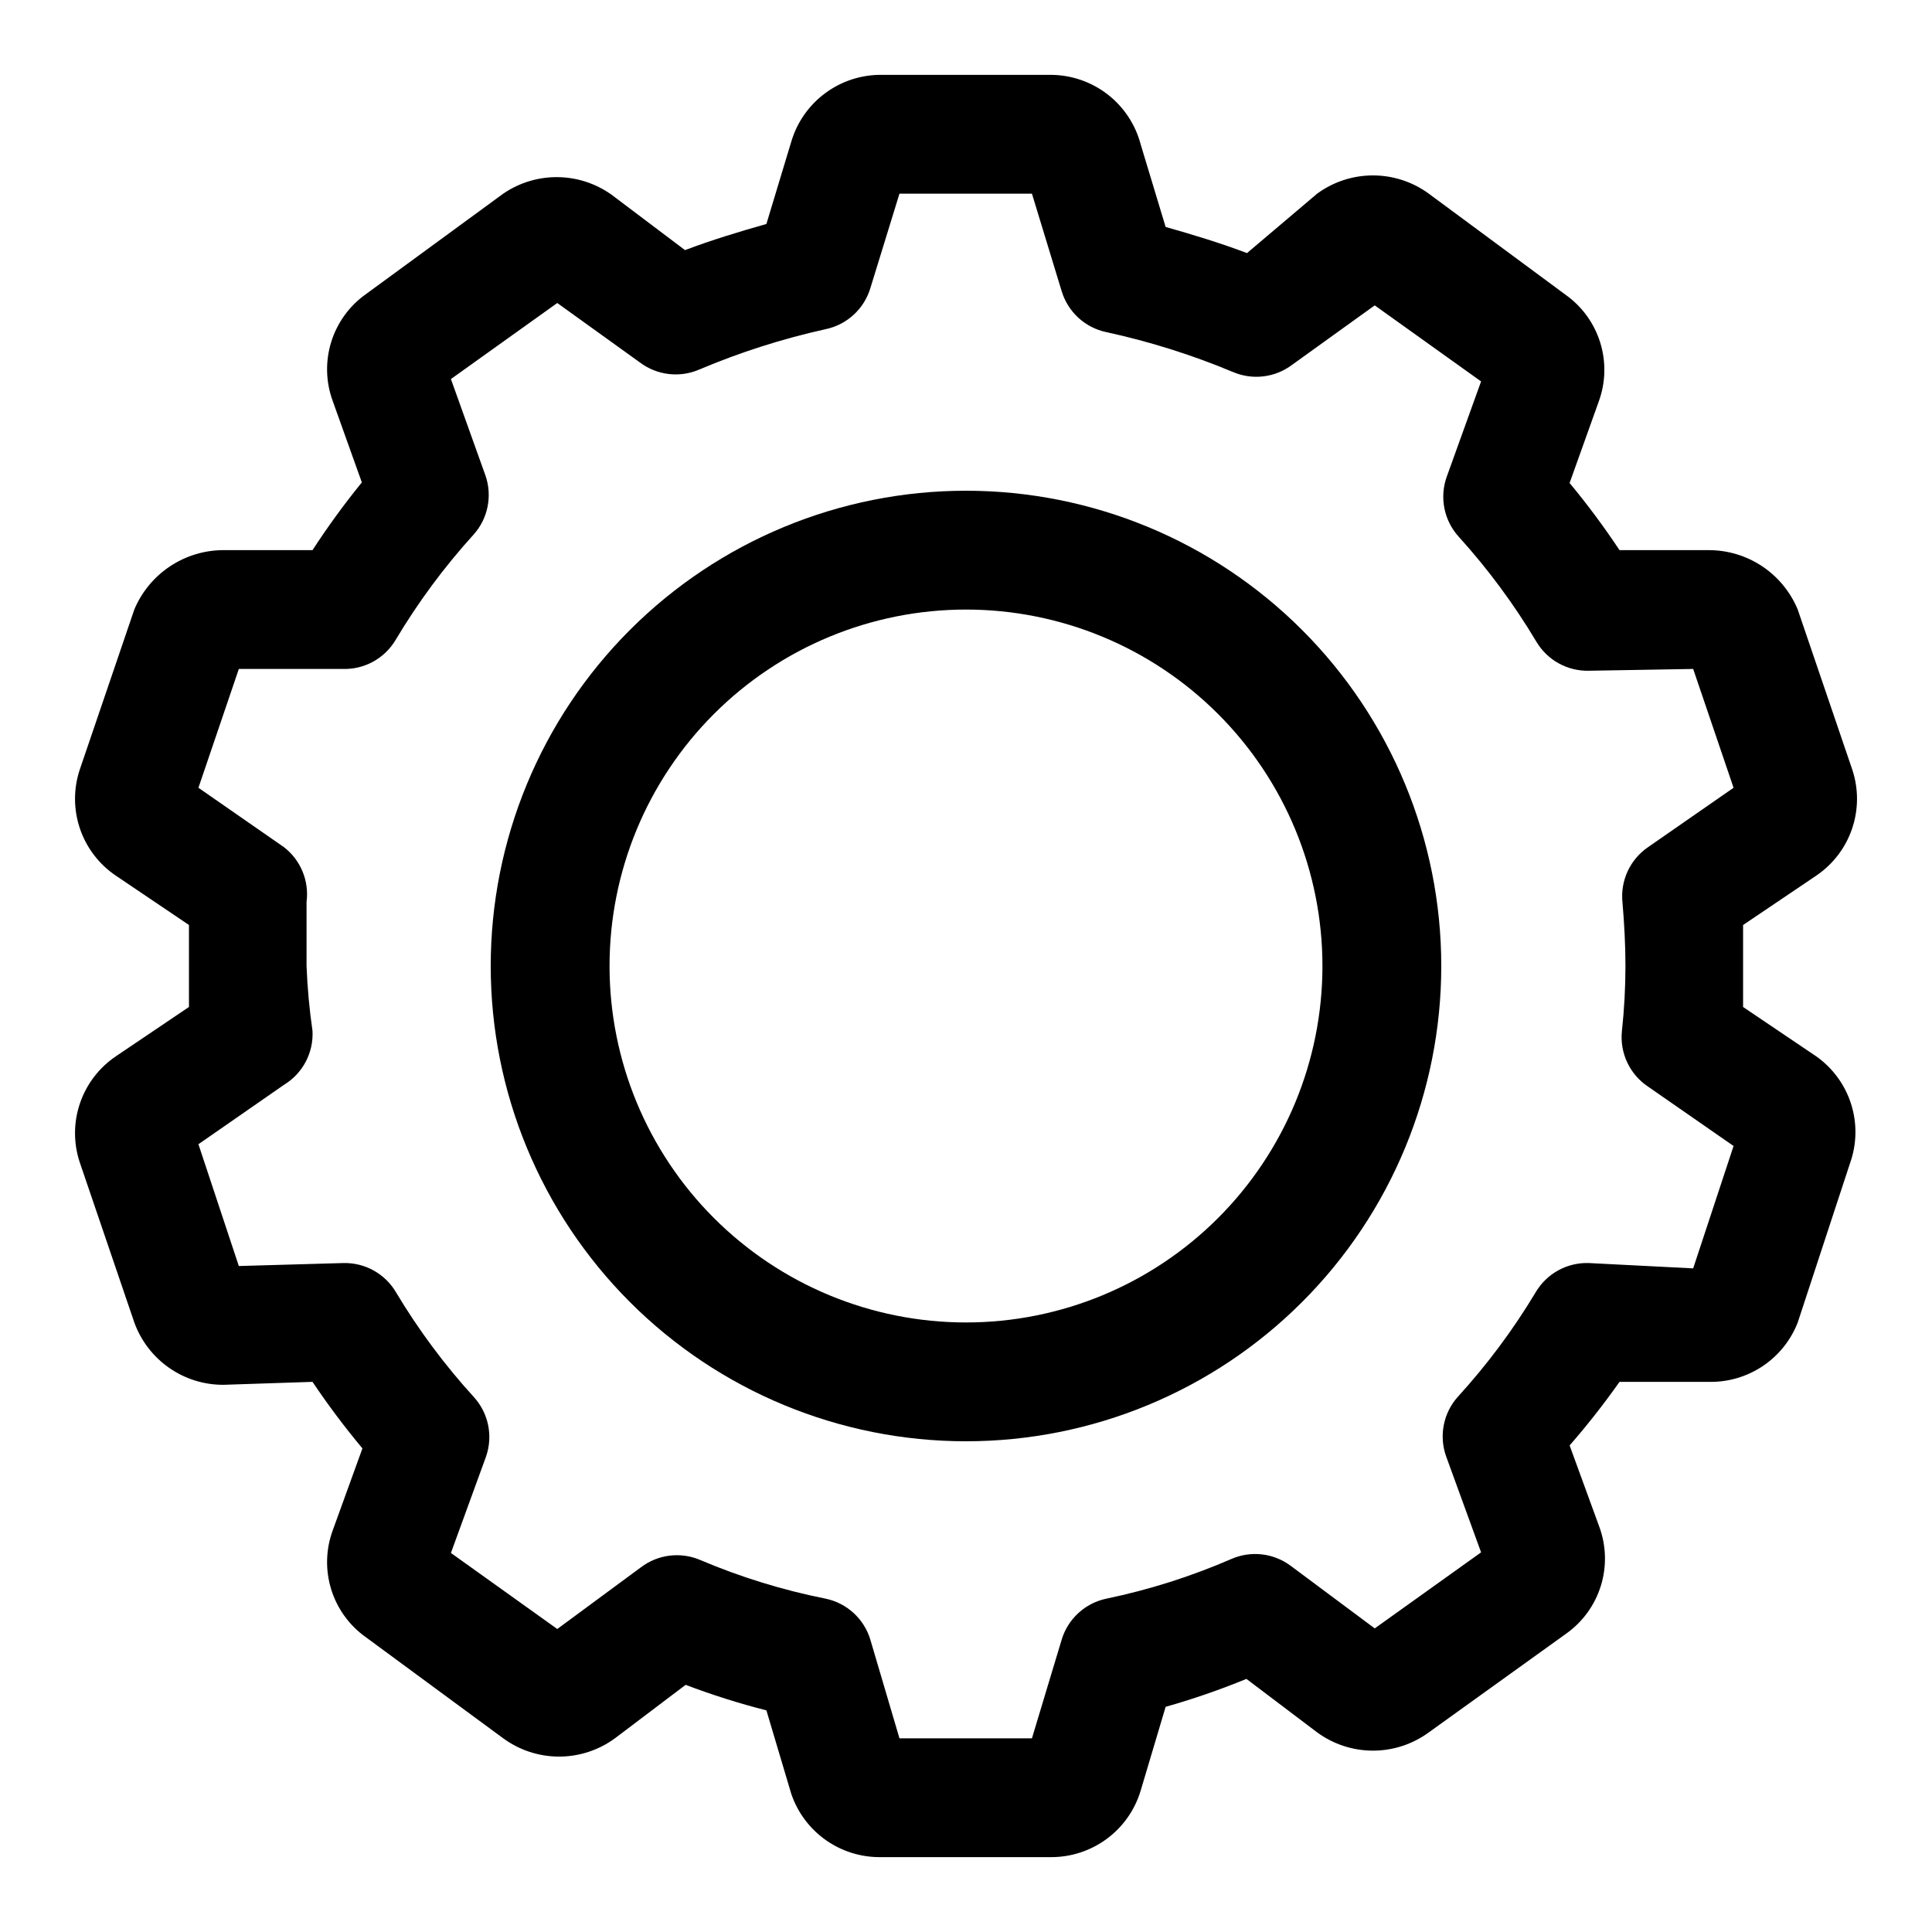
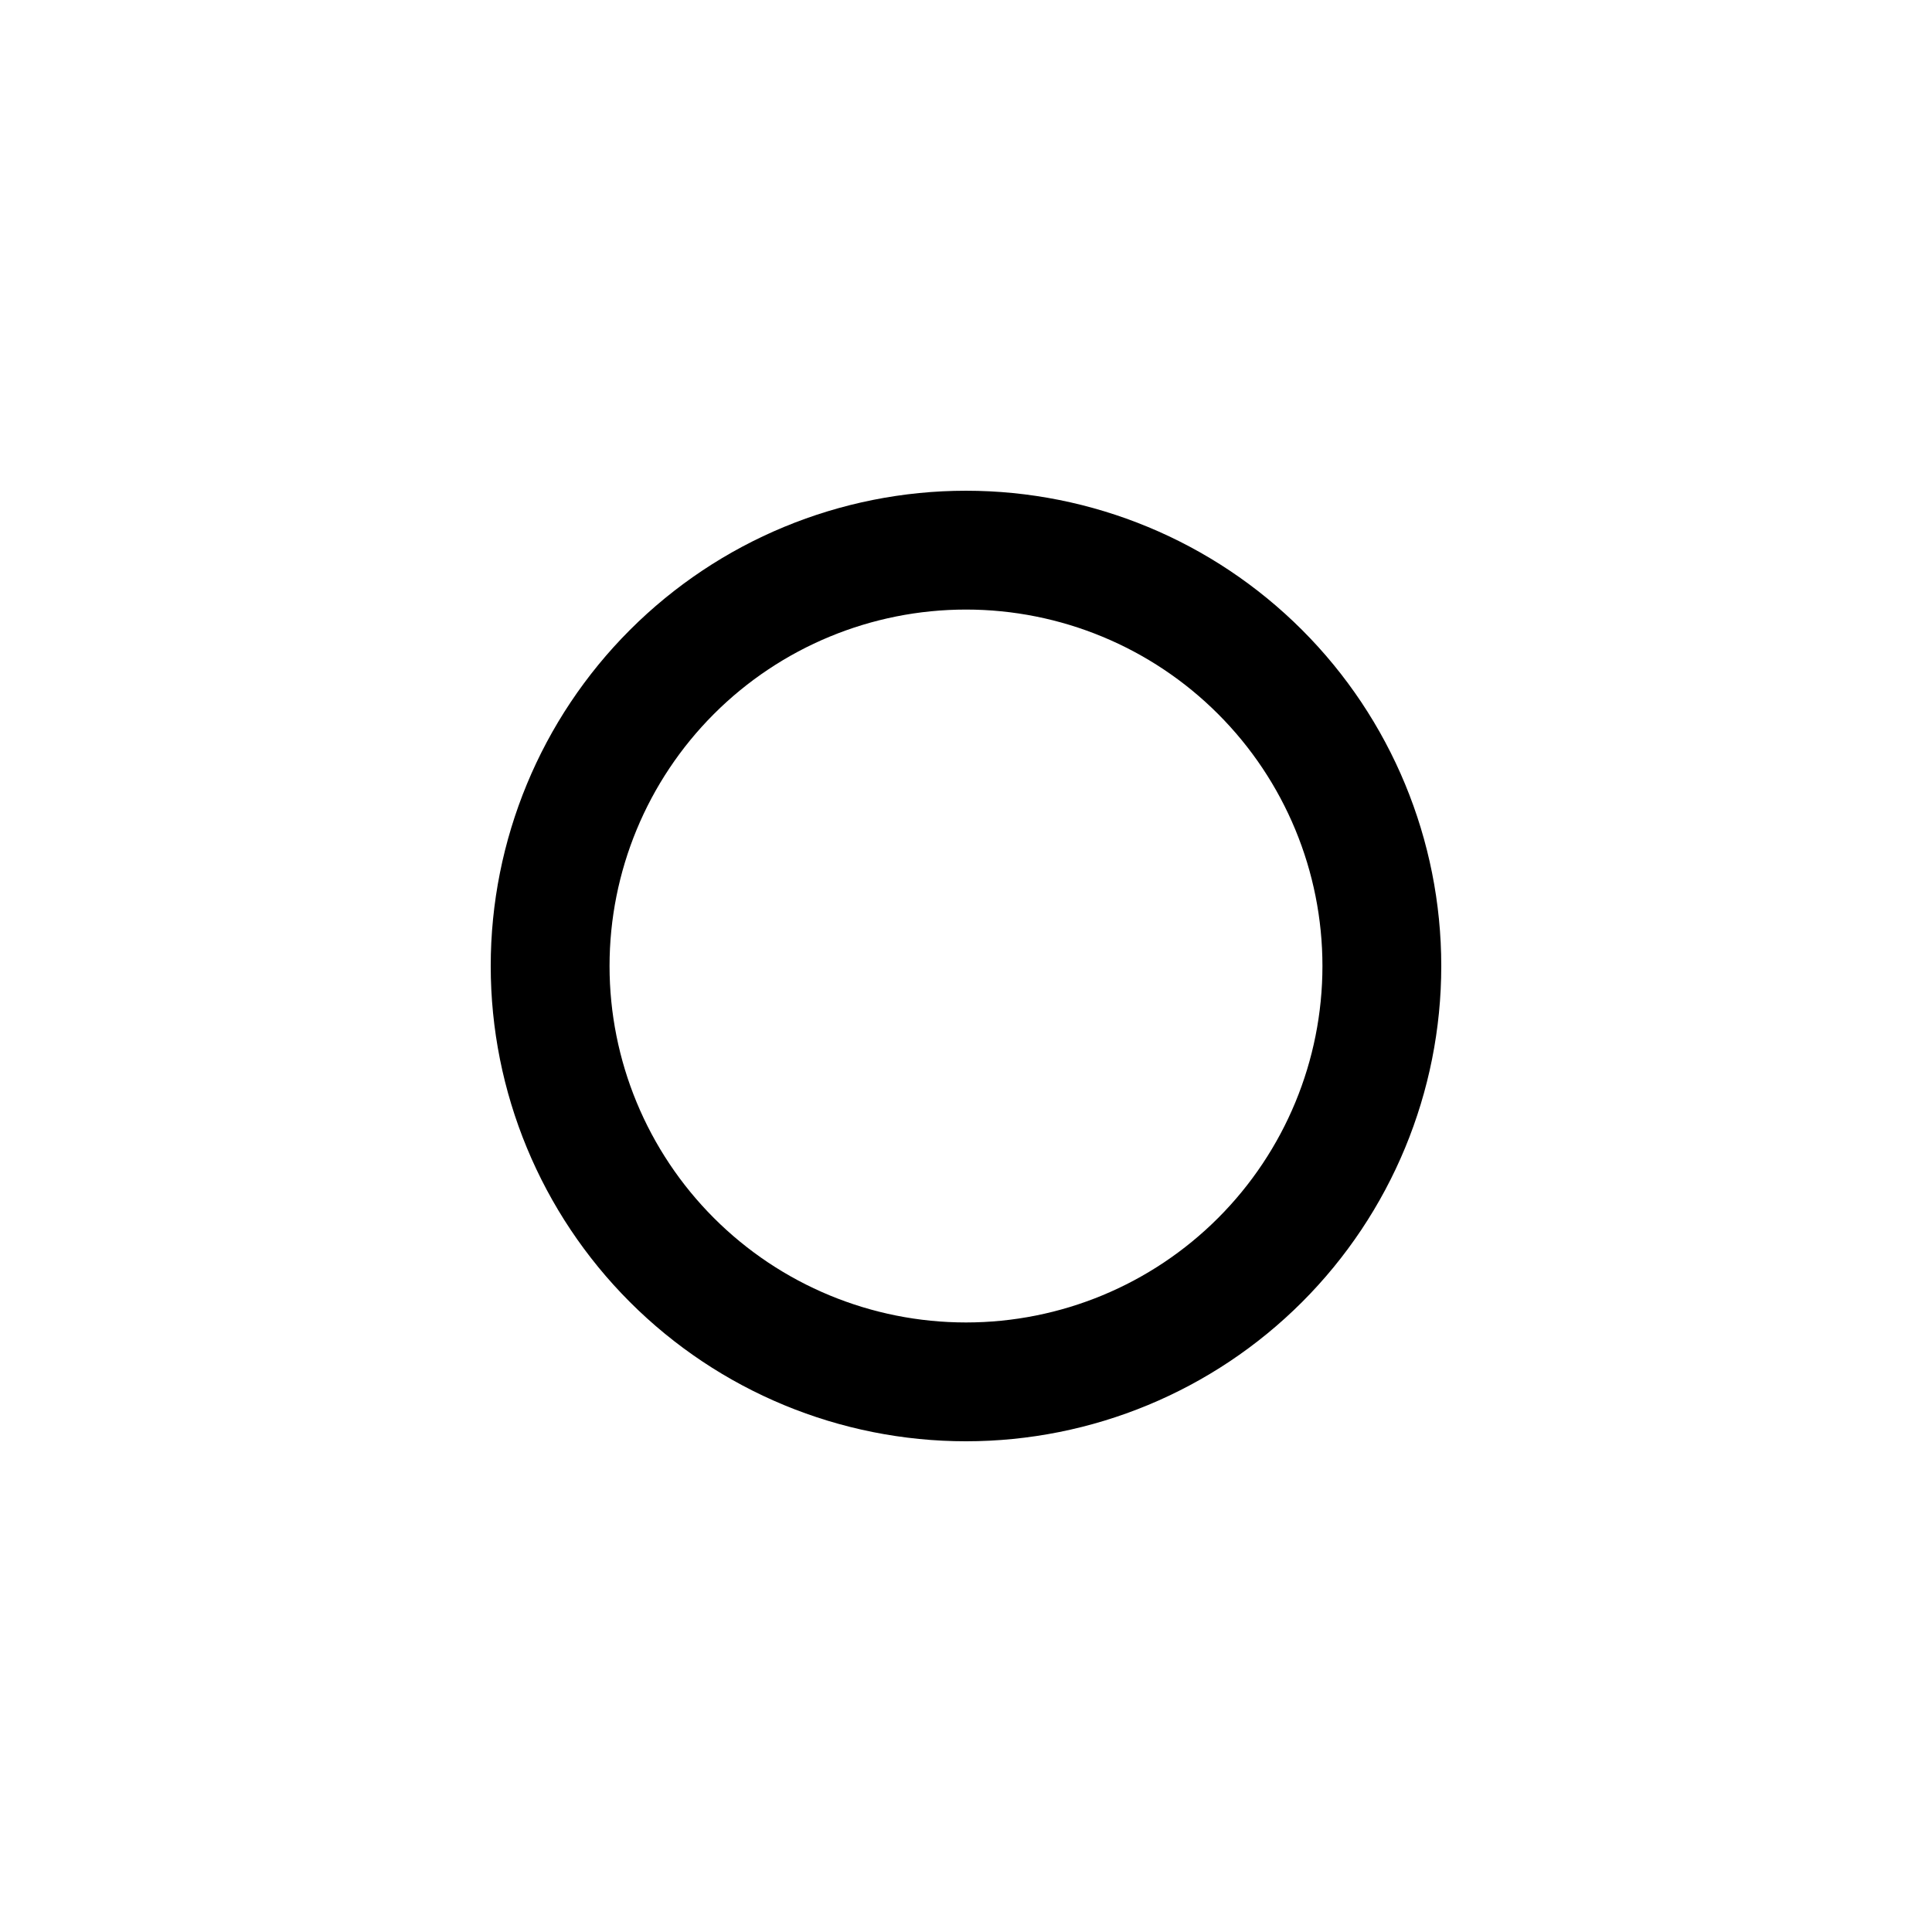
<svg xmlns="http://www.w3.org/2000/svg" fill="#000000" width="800px" height="800px" version="1.1" viewBox="144 144 512 512">
  <g>
-     <path d="m625.3 423.93-19.363-13.066v-11.02-10.707l19.363-13.066v-0.004c4.434-2.988 7.769-7.344 9.5-12.398 1.734-5.059 1.77-10.543 0.102-15.625l-14.484-42.508c-1.934-4.668-5.211-8.66-9.414-11.461-4.207-2.805-9.148-4.293-14.199-4.285h-23.617c-4.09-6.16-8.504-12.098-13.227-17.789l7.715-21.57c1.852-5.035 1.988-10.539 0.395-15.664-1.594-5.121-4.828-9.578-9.211-12.676l-36.211-26.766c-4.293-3.144-9.477-4.84-14.801-4.84-5.32 0-10.504 1.695-14.797 4.84l-18.578 15.746c-7.086-2.676-14.328-4.879-21.57-6.926l-6.613-21.883v-0.004c-1.383-5.258-4.465-9.91-8.762-13.242-4.297-3.328-9.574-5.148-15.012-5.18h-45.027c-5.336-0.02-10.531 1.688-14.816 4.867-4.285 3.176-7.43 7.656-8.957 12.77l-6.613 21.883c-7.242 2.047-14.484 4.25-21.57 6.926l-18.578-14.012h0.004c-4.195-3.285-9.324-5.148-14.648-5.316-5.32-0.172-10.559 1.359-14.953 4.371l-36.367 26.609c-4.383 3.098-7.617 7.551-9.211 12.676-1.594 5.121-1.457 10.629 0.395 15.664l7.715 21.57c-4.672 5.746-9.035 11.734-13.07 17.945h-23.613c-5.051 0.012-9.984 1.512-14.184 4.312-4.199 2.801-7.484 6.777-9.434 11.434l-14.484 42.508c-1.668 5.082-1.633 10.566 0.102 15.625 1.734 5.055 5.07 9.41 9.504 12.398l19.363 13.066v10.707 11.02l-19.363 13.066v0.004c-4.434 2.988-7.769 7.344-9.504 12.402-1.734 5.055-1.77 10.543-0.102 15.621l14.484 42.508c1.754 4.856 4.961 9.047 9.191 12.008 4.227 2.961 9.266 4.539 14.426 4.523l23.613-0.785c4.094 6.109 8.508 11.996 13.227 17.633l-7.871 21.727c-1.852 5.035-1.988 10.543-0.395 15.664 1.594 5.125 4.828 9.578 9.211 12.676l36.367 26.766c4.293 3.144 9.477 4.844 14.801 4.844 5.32 0 10.508-1.699 14.801-4.844l18.734-14.168v-0.004c7.004 2.66 14.152 4.918 21.41 6.769l6.613 22.199c1.695 4.938 4.906 9.207 9.176 12.207 4.273 2.996 9.383 4.566 14.598 4.484h45.027c5.336 0.02 10.535-1.688 14.82-4.867 4.285-3.176 7.426-7.656 8.953-12.766l6.613-22.199c7.273-2.059 14.422-4.531 21.41-7.402l18.734 14.168 0.004 0.004c4.293 3.144 9.477 4.844 14.797 4.844 5.324 0 10.508-1.699 14.801-4.844l36.367-26.137c4.383-3.098 7.621-7.551 9.215-12.676 1.594-5.121 1.453-10.625-0.398-15.664l-7.871-21.57v0.004c4.695-5.387 9.109-11.008 13.227-16.848h23.617c5.074 0.121 10.066-1.328 14.293-4.144 4.223-2.816 7.481-6.867 9.32-11.602l13.855-42.195v0.004c1.809-5.055 1.91-10.562 0.289-15.684-1.621-5.117-4.875-9.562-9.262-12.656zm-50.539-23.93c-0.004 5.785-0.32 11.566-0.945 17.316-0.281 2.84 0.215 5.703 1.438 8.281 1.219 2.578 3.117 4.777 5.488 6.359l22.672 15.742-10.707 32.434-27.707-1.414c-2.812-0.082-5.594 0.59-8.059 1.945-2.465 1.355-4.519 3.348-5.953 5.769-5.934 9.902-12.844 19.184-20.625 27.711-1.891 2.098-3.18 4.668-3.731 7.438-0.555 2.769-0.355 5.641 0.582 8.305l9.289 25.504-28.184 20.152-22.199-16.531c-2.223-1.68-4.848-2.738-7.617-3.07-2.766-0.332-5.57 0.078-8.125 1.184-10.684 4.644-21.816 8.18-33.219 10.547-2.762 0.586-5.316 1.902-7.394 3.816-2.078 1.91-3.602 4.344-4.414 7.047l-7.875 26.137h-35.109l-7.715-26.137h0.004c-0.816-2.703-2.34-5.137-4.418-7.047-2.078-1.914-4.629-3.231-7.391-3.816-11.395-2.266-22.527-5.695-33.223-10.234-2.555-1.105-5.359-1.512-8.125-1.18-2.766 0.332-5.394 1.391-7.617 3.07l-22.199 16.375-28.184-20.152 9.289-25.504v-0.004c0.938-2.664 1.141-5.531 0.586-8.301-0.555-2.773-1.844-5.34-3.734-7.441-7.781-8.527-14.688-17.809-20.625-27.711-1.41-2.449-3.457-4.473-5.926-5.859-2.465-1.383-5.258-2.078-8.086-2.012l-27.711 0.789-10.703-32.277 22.672-15.742c2.438-1.48 4.43-3.594 5.762-6.117 1.332-2.523 1.949-5.363 1.793-8.211-0.828-5.688-1.352-11.418-1.574-17.16v-17.004c0.723-5.551-1.555-11.062-5.981-14.484l-22.672-15.746 10.707-31.488h27.551c2.812 0.086 5.594-0.586 8.059-1.945 2.465-1.355 4.519-3.348 5.953-5.769 5.934-9.949 12.844-19.285 20.625-27.867 1.891-2.098 3.18-4.668 3.731-7.438 0.555-2.773 0.355-5.641-0.582-8.305l-9.133-25.504 28.184-20.152 21.883 15.742c2.223 1.68 4.852 2.738 7.617 3.07 2.766 0.332 5.57-0.074 8.129-1.18 10.828-4.582 22.055-8.164 33.535-10.707 2.762-0.586 5.312-1.902 7.391-3.816 2.078-1.91 3.602-4.344 4.418-7.047l7.711-25.035h35.109l7.871 25.82h0.004c0.812 2.703 2.336 5.141 4.414 7.051 2.078 1.91 4.633 3.227 7.394 3.812 11.473 2.492 22.699 6.023 33.531 10.551 2.559 1.105 5.363 1.512 8.129 1.18 2.766-0.328 5.394-1.391 7.617-3.07l21.883-15.742 28.184 20.152-9.133 25.348c-0.934 2.664-1.137 5.531-0.582 8.305 0.555 2.769 1.844 5.34 3.731 7.438 7.785 8.582 14.691 17.918 20.625 27.867 1.434 2.422 3.488 4.414 5.953 5.769 2.465 1.355 5.246 2.027 8.059 1.945l27.555-0.473 10.703 31.488-22.672 15.742v0.004c-2.344 1.602-4.207 3.809-5.402 6.387-1.191 2.578-1.664 5.43-1.367 8.254 0.473 5.512 0.789 11.18 0.789 16.848z" />
    <path d="m400 274.05c-33.406 0-65.441 13.27-89.062 36.891s-36.891 55.656-36.891 89.062c0 33.402 13.27 65.441 36.891 89.059 23.621 23.621 55.656 36.891 89.062 36.891 33.402 0 65.441-13.27 89.059-36.891 23.621-23.617 36.891-55.656 36.891-89.059 0-33.406-13.27-65.441-36.891-89.062-23.617-23.621-55.656-36.891-89.059-36.891zm0 220.42v-0.004c-25.055 0-49.082-9.949-66.797-27.668-17.715-17.715-27.668-41.742-27.668-66.793 0-25.055 9.953-49.082 27.668-66.797s41.742-27.668 66.797-27.668c25.051 0 49.078 9.953 66.793 27.668 17.719 17.715 27.668 41.742 27.668 66.797 0 25.051-9.949 49.078-27.668 66.793-17.715 17.719-41.742 27.668-66.793 27.668z" />
  </g>
</svg>